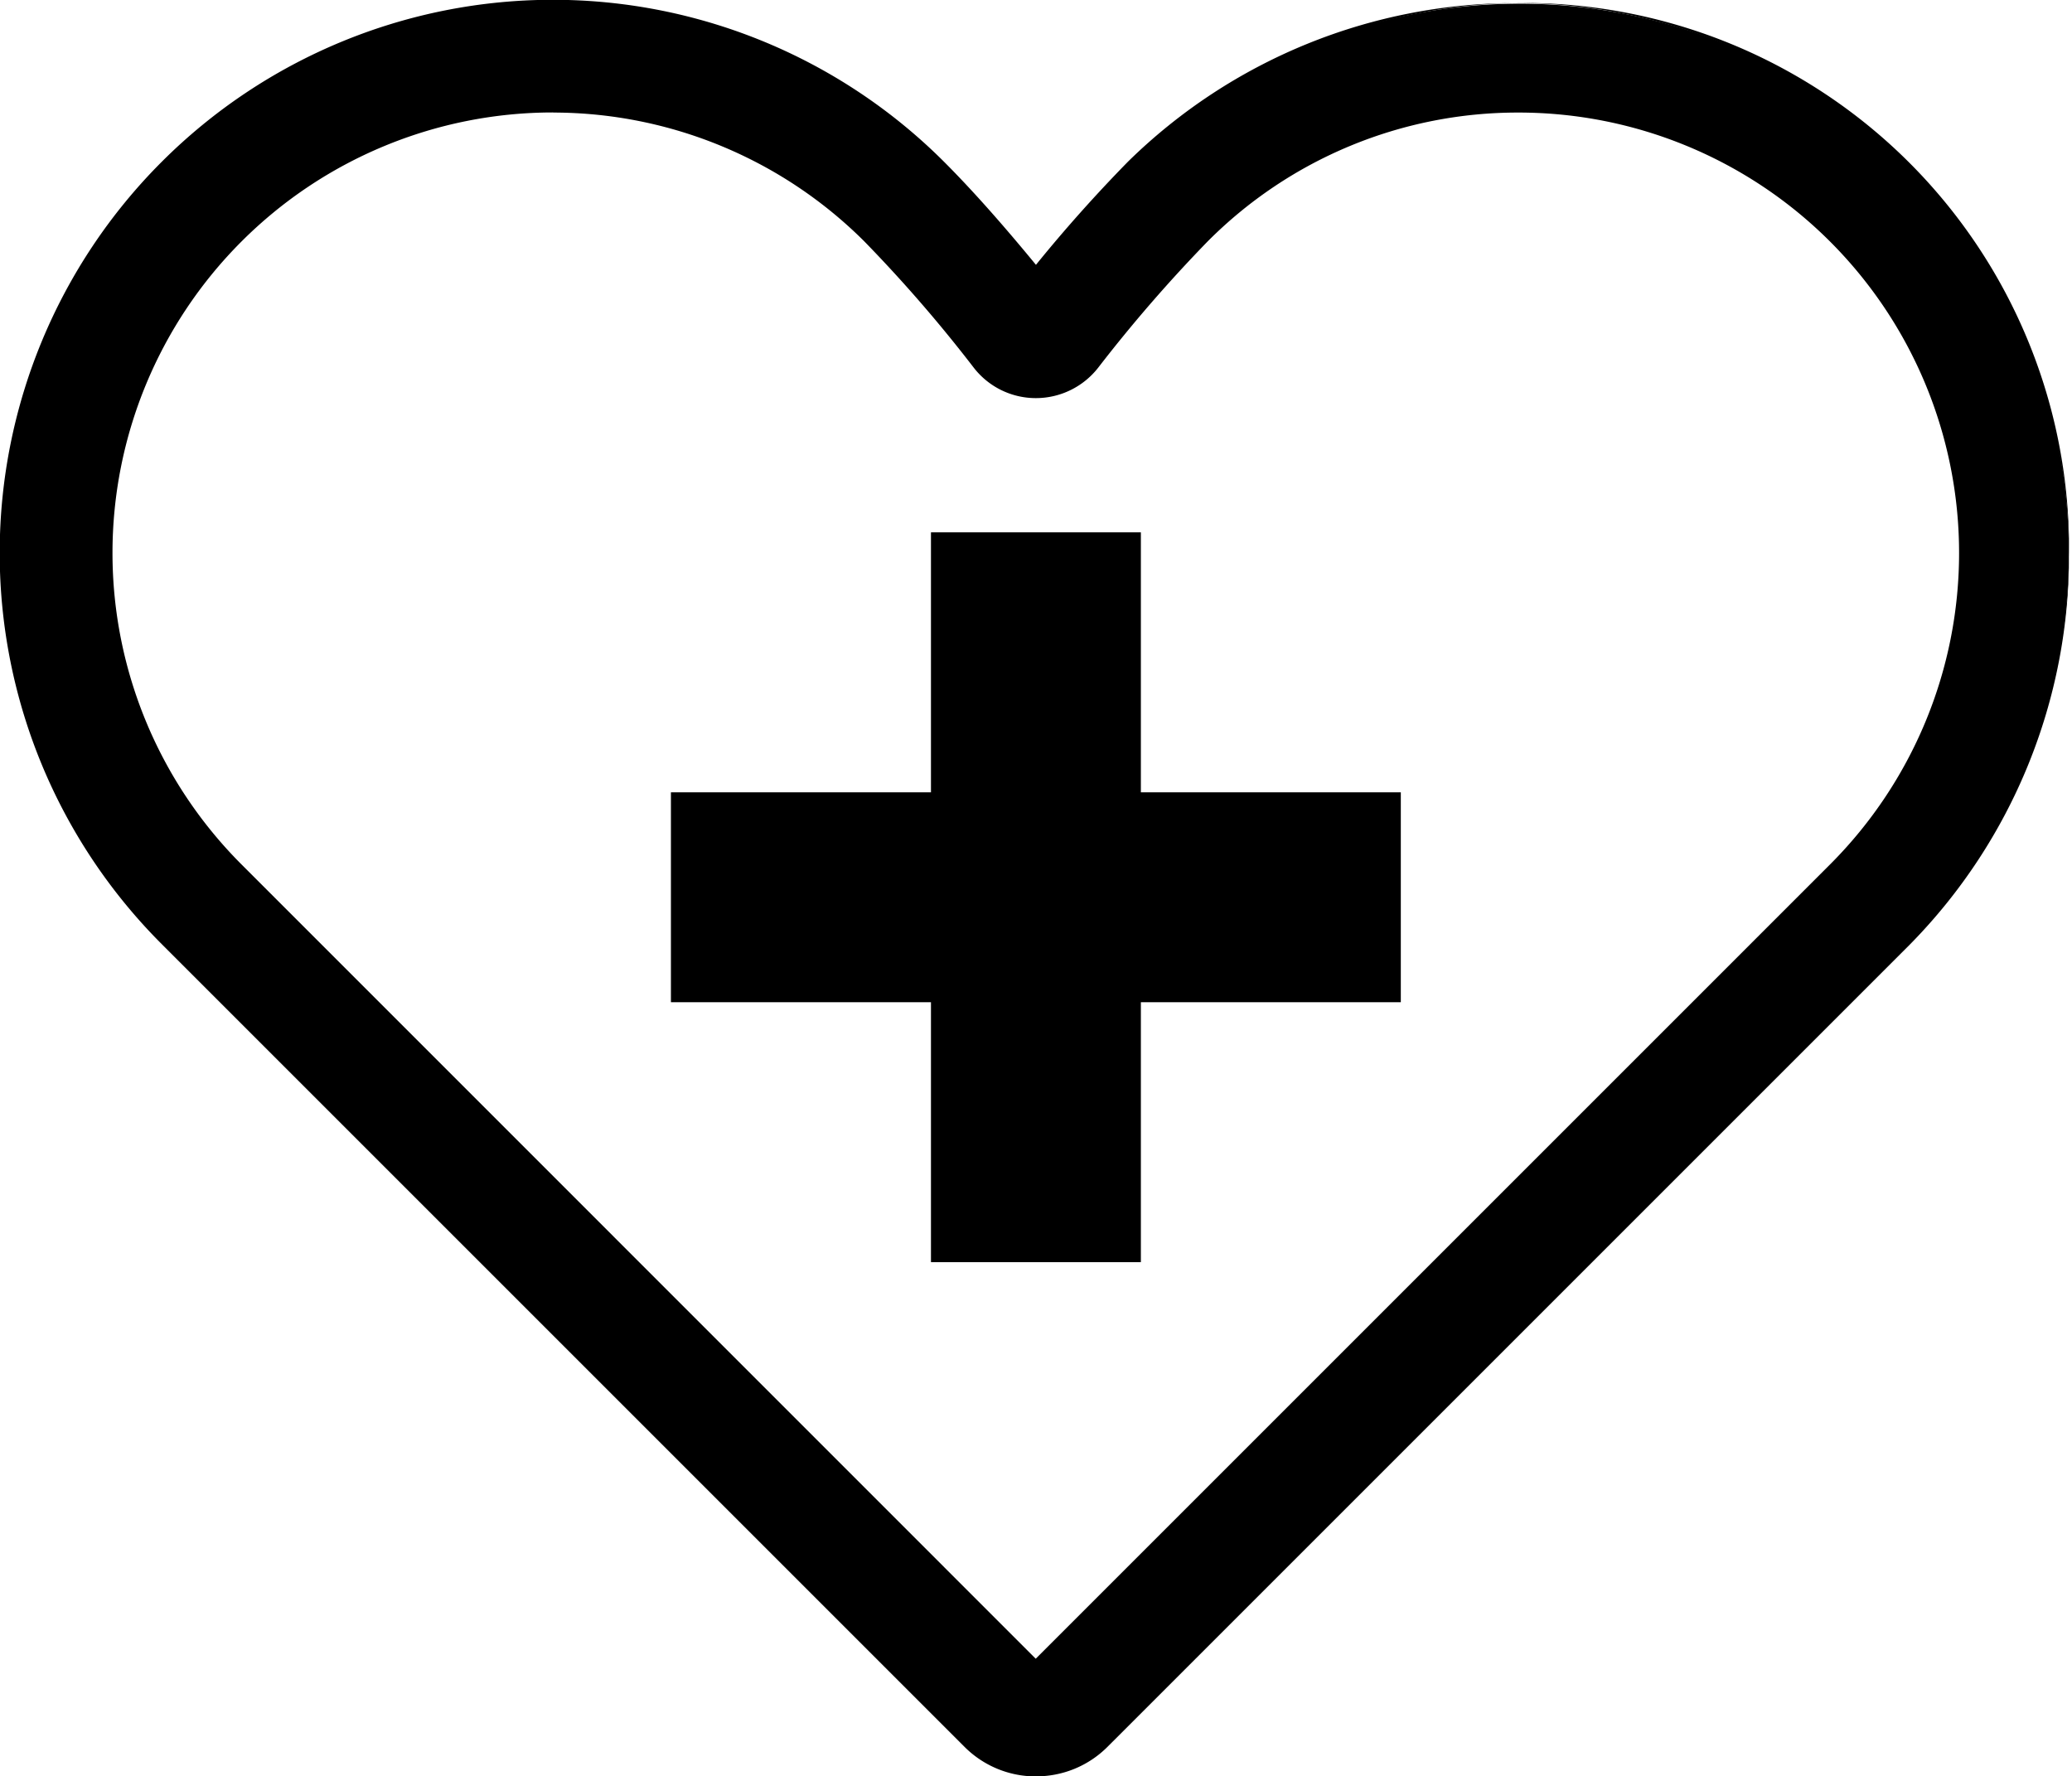
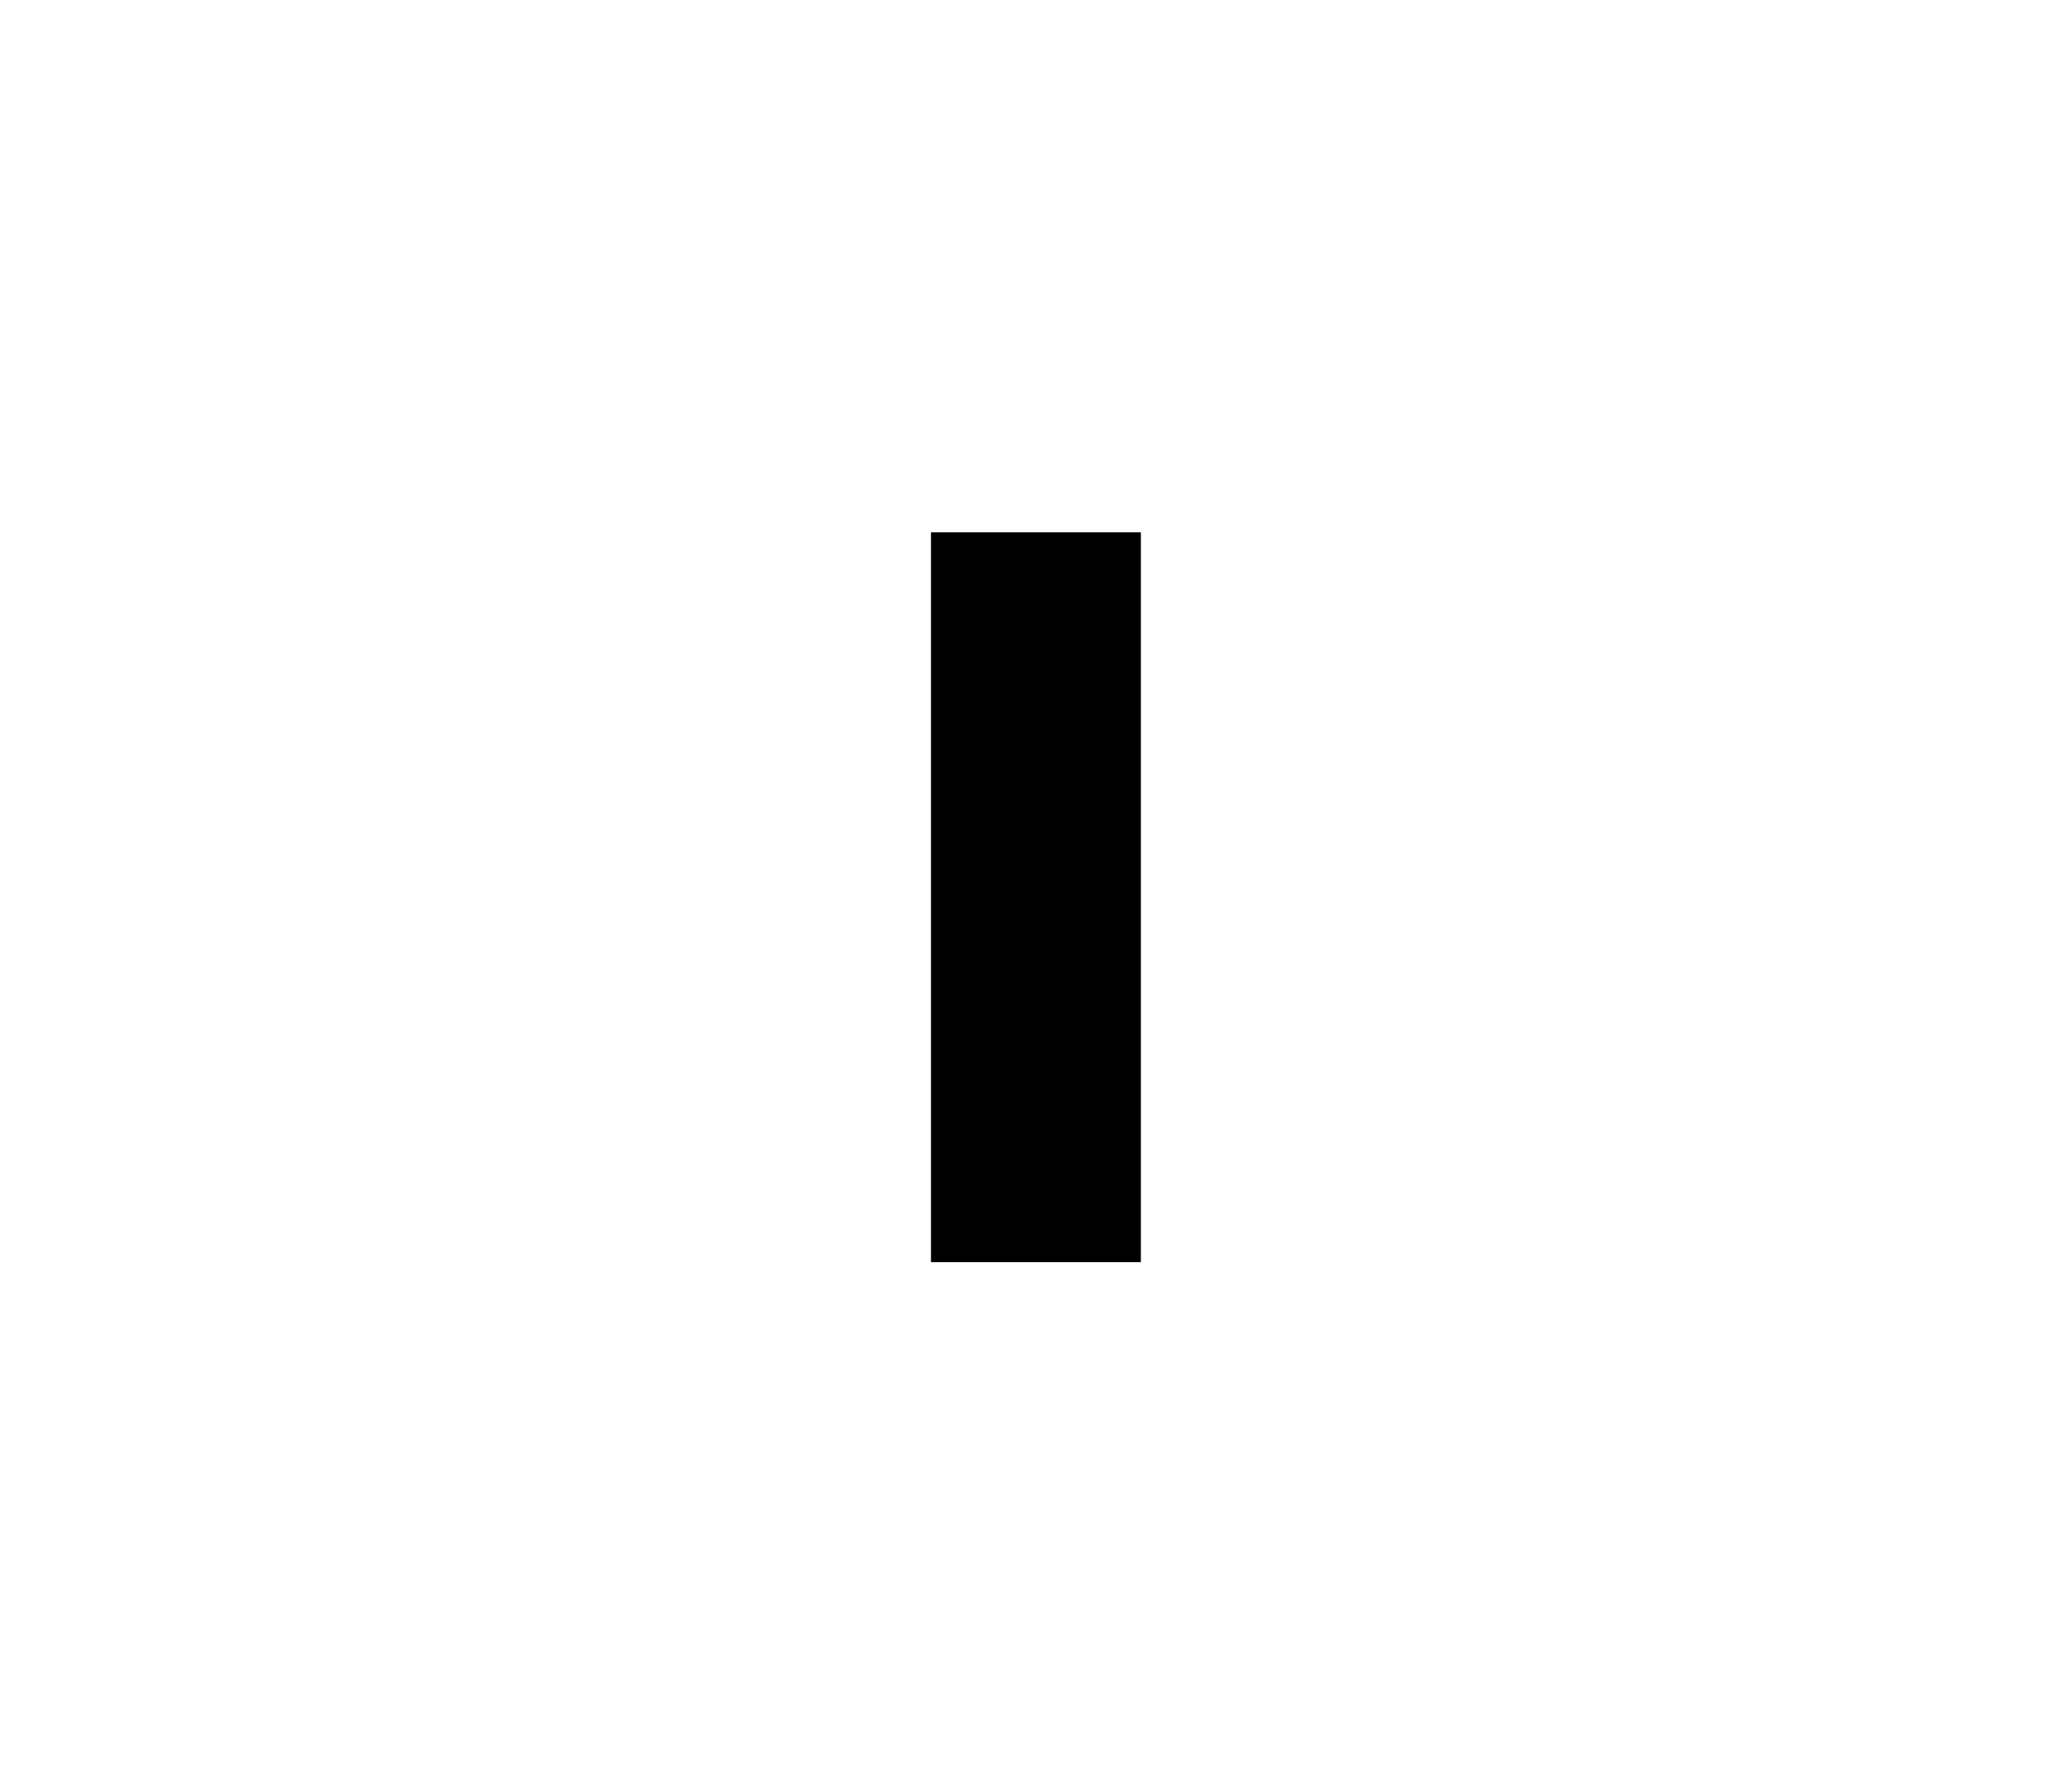
<svg xmlns="http://www.w3.org/2000/svg" width="63.393" height="54.353" viewBox="0 0 63.393 54.353">
  <g transform="translate(-7.473 -23.386)">
    <g transform="translate(7.473 23.386)">
-       <path d="M39.386,77.845h0a2.936,2.936,0,0,1-2.095-.868L12.731,52.416A16.806,16.806,0,0,1,36.5,28.649c1.074,1.074,2.125,2.311,2.9,3.26a43.466,43.466,0,0,1,2.9-3.26,16.8,16.8,0,0,1,23.76-.007l.007.007h0a16.8,16.8,0,0,1,.007,23.76l-.007.007L41.494,76.977A2.987,2.987,0,0,1,39.386,77.845ZM24.606,26.933a13.6,13.6,0,0,0-9.615,23.206L39.383,74.531,63.775,50.139a13.594,13.594,0,0,0,0-19.223h0a13.594,13.594,0,0,0-19.223-.007l-.007.007a44.487,44.487,0,0,0-3.355,3.865,2.292,2.292,0,0,1-1.814.889h0a2.275,2.275,0,0,1-1.814-.892,43.879,43.879,0,0,0-3.351-3.865,13.473,13.473,0,0,0-9.6-3.98Z" transform="translate(-7.694 -23.611)" />
-       <path d="M39.158,77.739a3.077,3.077,0,0,1-2.176-.905L12.421,52.273A16.925,16.925,0,0,1,36.357,28.337c.861.861,1.8,1.922,2.811,3.152C40.05,30.4,41,29.337,41.979,28.337A16.927,16.927,0,0,1,65.921,52.27L41.354,76.837a3.077,3.077,0,0,1-2.186.9ZM24.391,23.631A16.676,16.676,0,0,0,12.593,52.1L37.154,76.665a2.844,2.844,0,0,0,2.007.834h.01a2.832,2.832,0,0,0,2.014-.834L65.746,52.1A16.684,16.684,0,1,0,42.151,28.509c-1.01,1.03-1.983,2.122-2.889,3.25l-.091.115-.095-.115a42.784,42.784,0,0,0-2.889-3.25A16.627,16.627,0,0,0,24.391,23.631Zm14.77,50.848-.084-.084L14.685,50a13.716,13.716,0,0,1,9.7-23.412h.037A13.727,13.727,0,0,1,34.083,30.6a44.739,44.739,0,0,1,3.362,3.878,2.162,2.162,0,0,0,1.709.845h.01a2.175,2.175,0,0,0,1.713-.841,44.2,44.2,0,0,1,3.362-3.875,13.624,13.624,0,0,1,9.7-4.02h0A13.716,13.716,0,0,1,63.638,50ZM24.384,26.827a13.478,13.478,0,0,0-9.53,23L39.161,74.138,63.469,49.83a13.476,13.476,0,0,0-9.524-23h0a13.377,13.377,0,0,0-9.524,3.943,44.871,44.871,0,0,0-3.348,3.862,2.419,2.419,0,0,1-1.9.932h-.014a2.4,2.4,0,0,1-1.9-.939,43.709,43.709,0,0,0-3.341-3.855,13.486,13.486,0,0,0-9.493-3.943Z" transform="translate(-7.473 -23.386)" />
-     </g>
+       </g>
    <g transform="translate(28 39.673)">
-       <rect width="22.331" height="6.422" transform="translate(0 7.956)" />
      <rect width="6.422" height="22.331" transform="translate(7.956)" />
    </g>
  </g>
</svg>